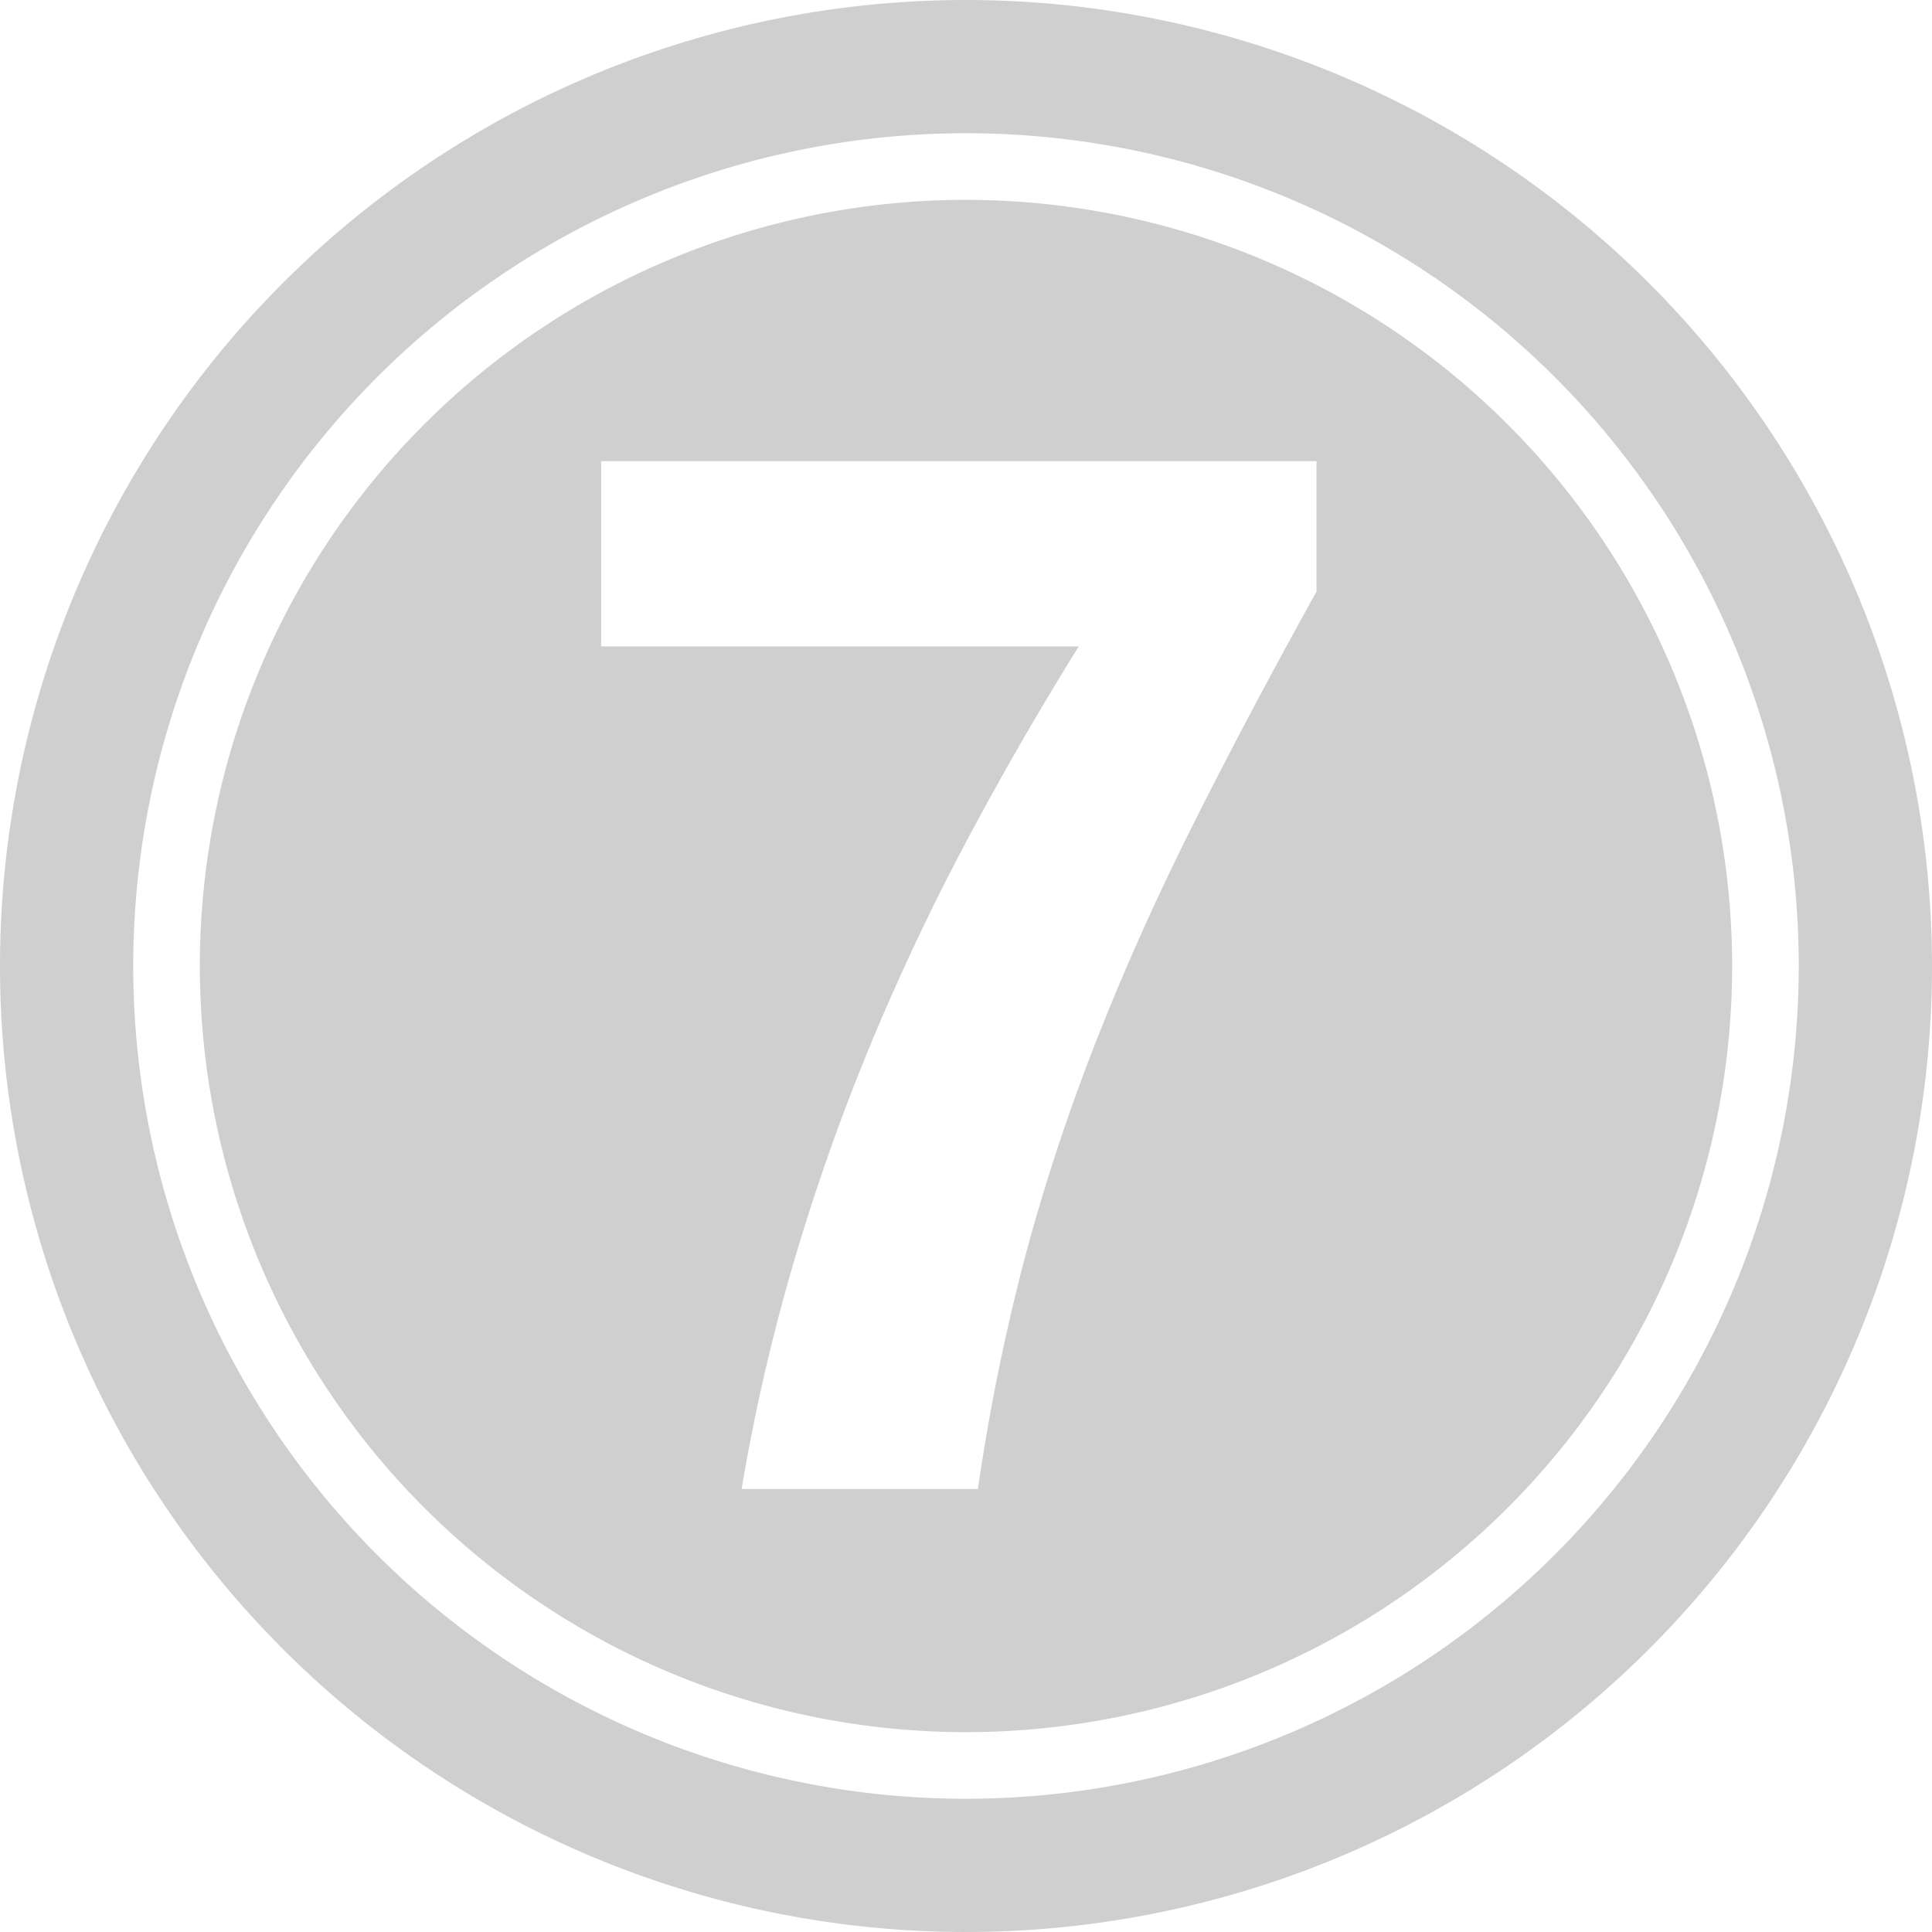
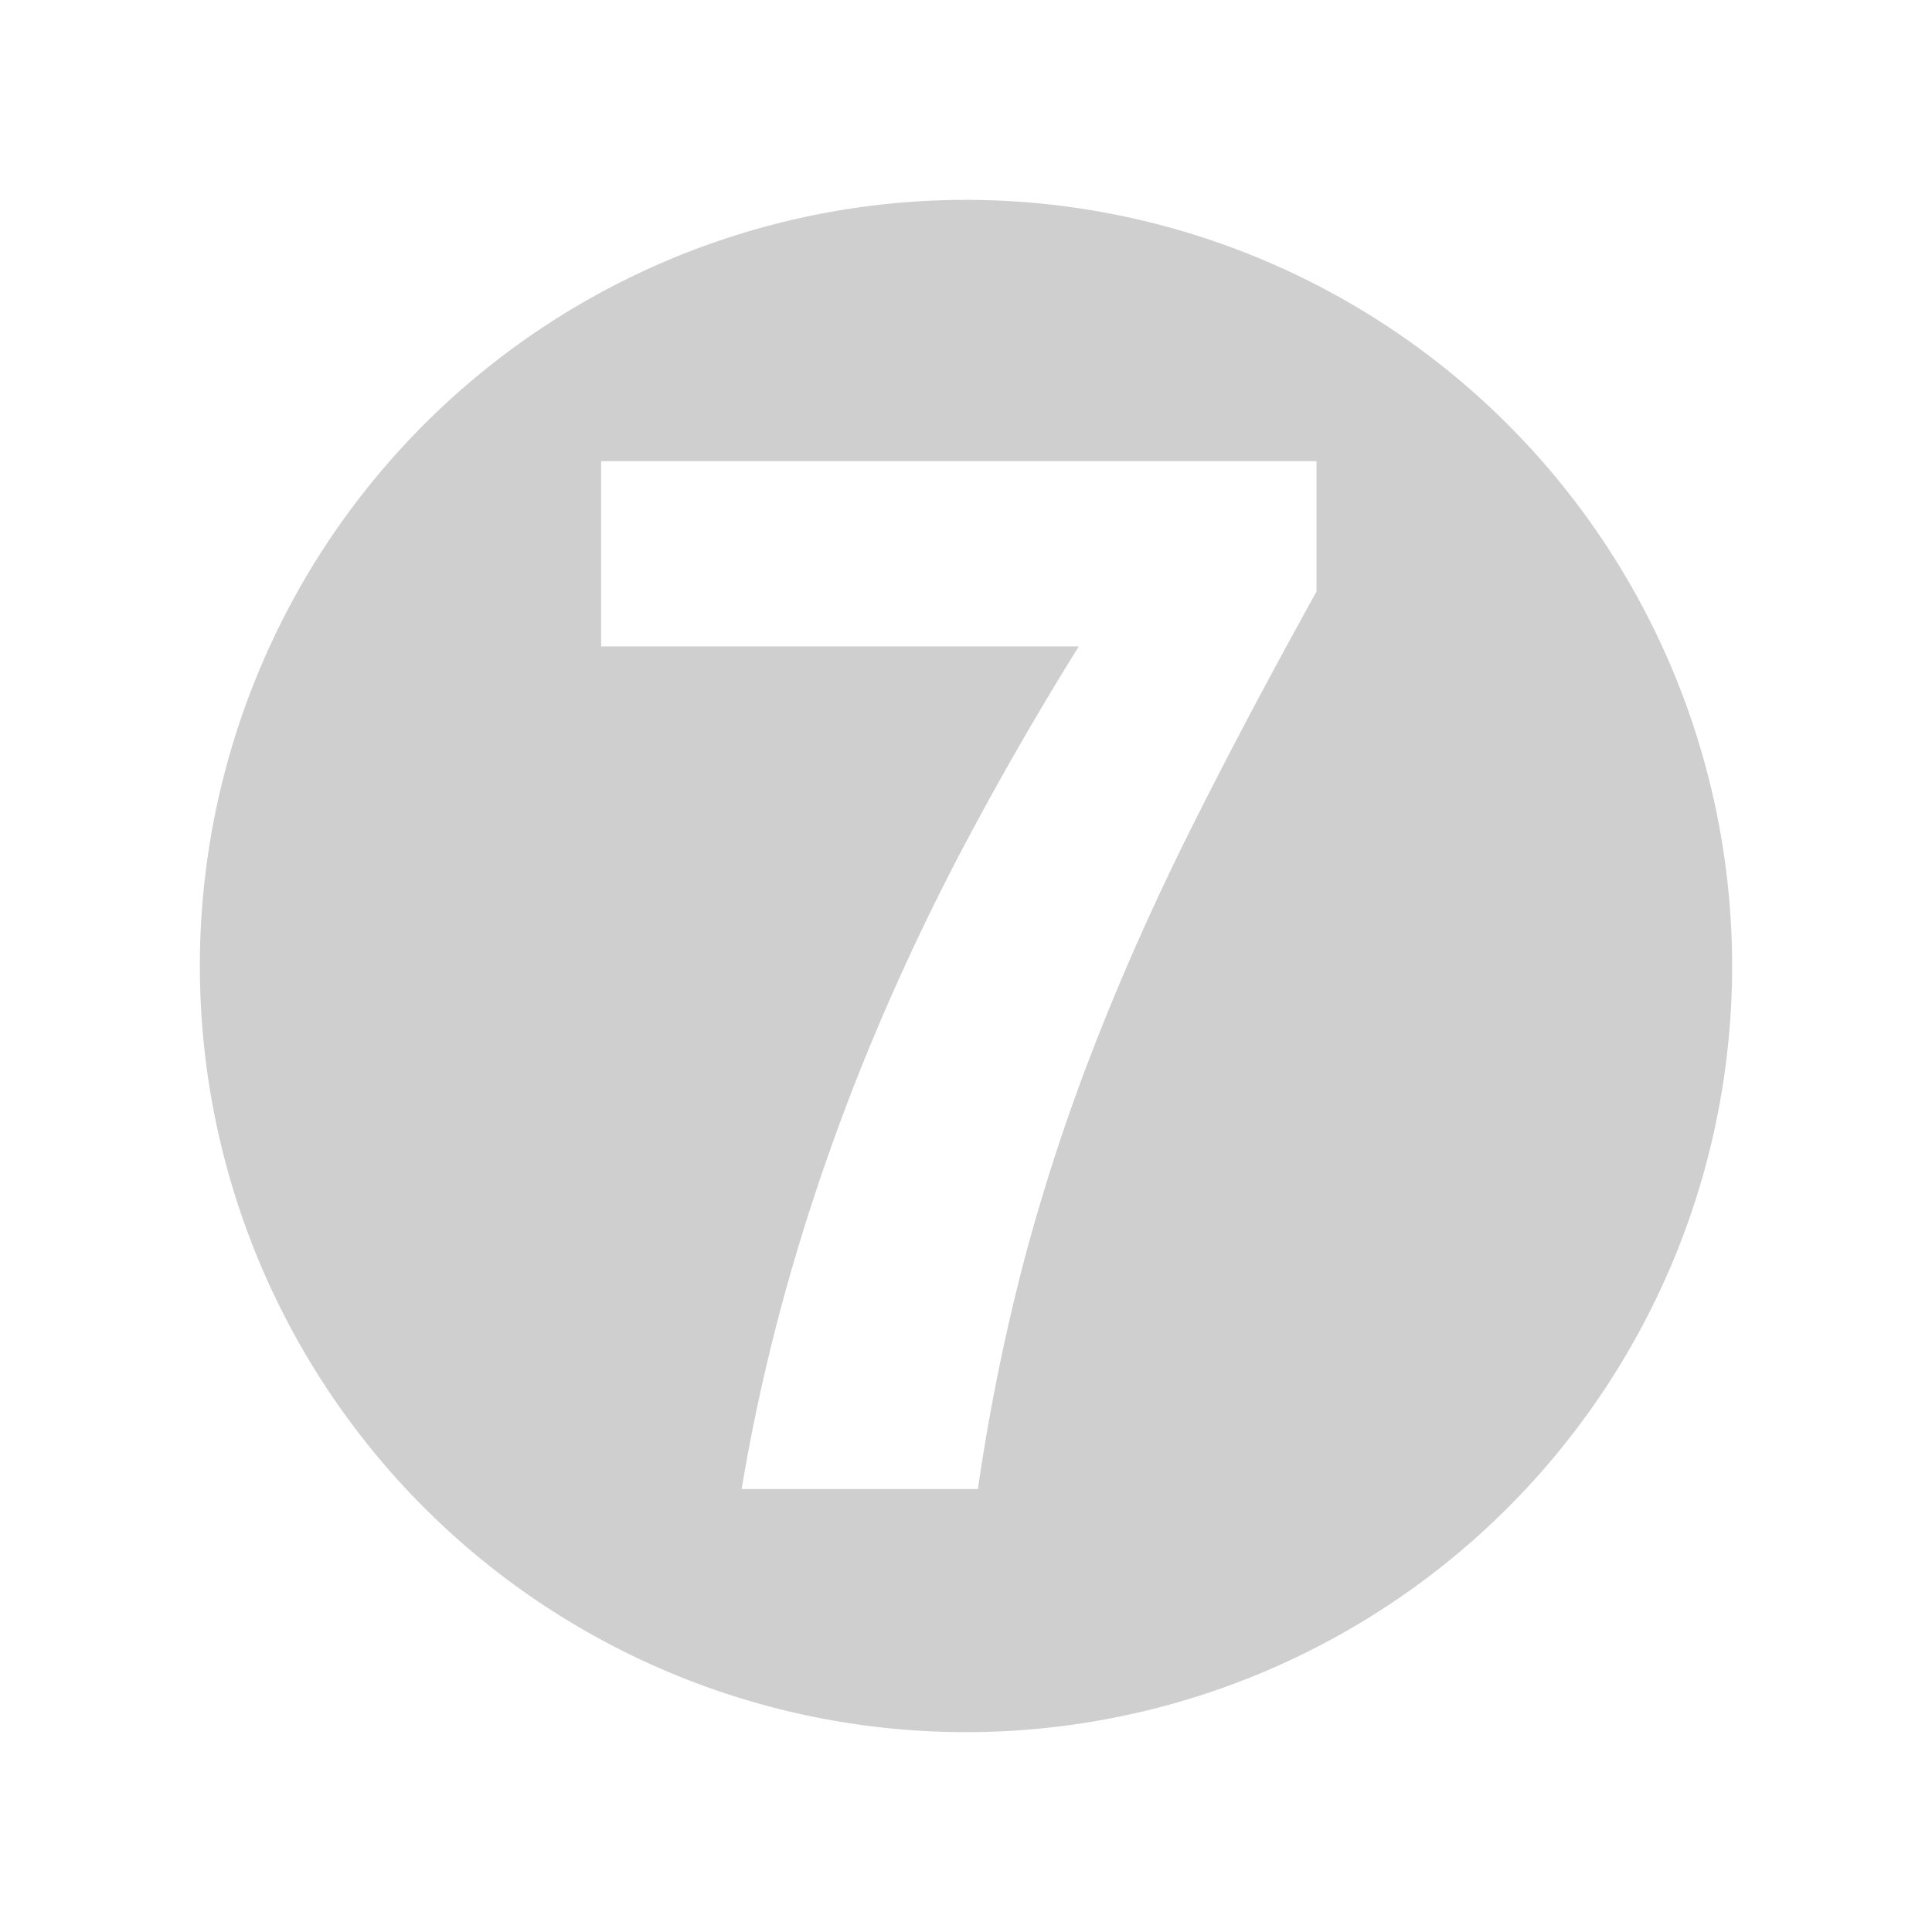
<svg xmlns="http://www.w3.org/2000/svg" fill="#cfcfcf" height="29" preserveAspectRatio="xMidYMid meet" version="1" viewBox="1.5 1.5 29.0 29.0" width="29" zoomAndPan="magnify">
  <g data-name="Layer 95" fill-rule="evenodd" id="change1_1">
    <path d="M16,4.5A11.5,11.5,0,1,0,27.5,16,11.505,11.505,0,0,0,16,4.5Zm5.261,5.88q-1.032,1.861-1.85,3.492t-1.442,3.217A30.384,30.384,0,0,0,16.9,20.316a31.116,31.116,0,0,0-.721,3.535H12.632a29.271,29.271,0,0,1,.8-3.465,32.569,32.569,0,0,1,1.146-3.233q.651-1.565,1.442-3.05t1.673-2.9H10.523V8.422H21.261Z" />
-     <path d="M16,1.5A14.5,14.5,0,1,0,30.5,16,14.507,14.507,0,0,0,16,1.5Zm0,27A12.5,12.5,0,1,1,28.5,16,12.506,12.506,0,0,1,16,28.5Z" />
  </g>
</svg>